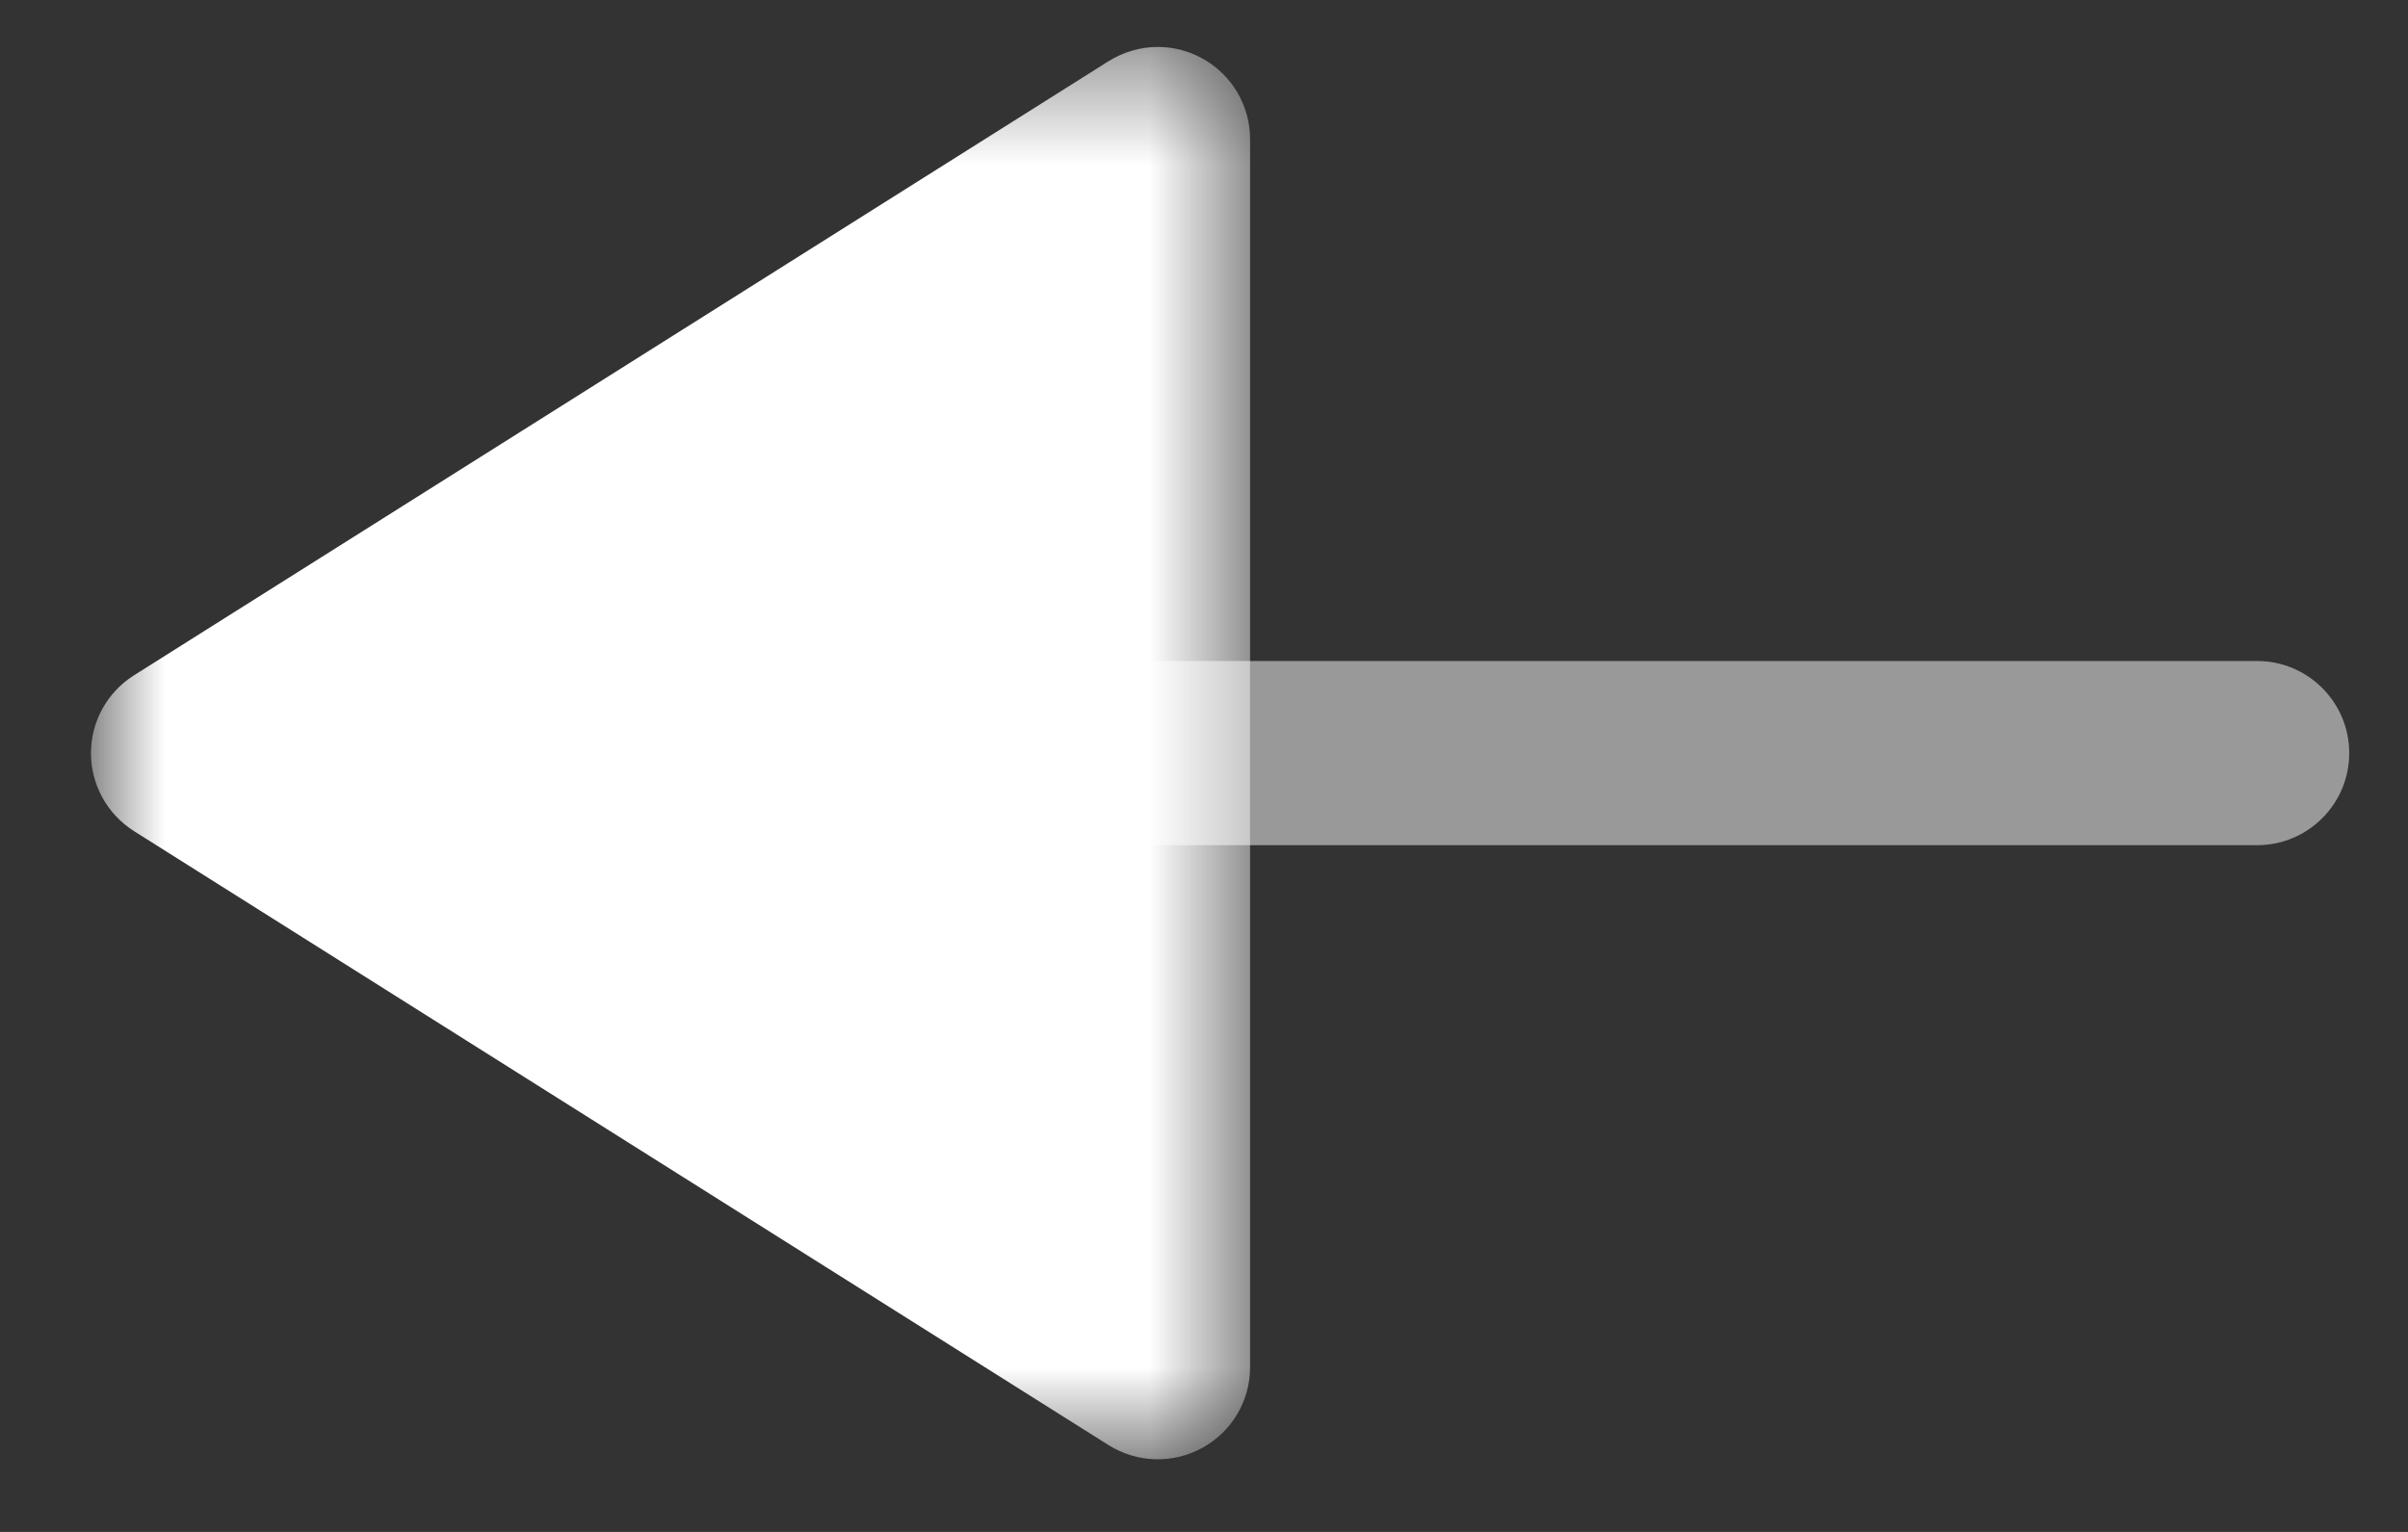
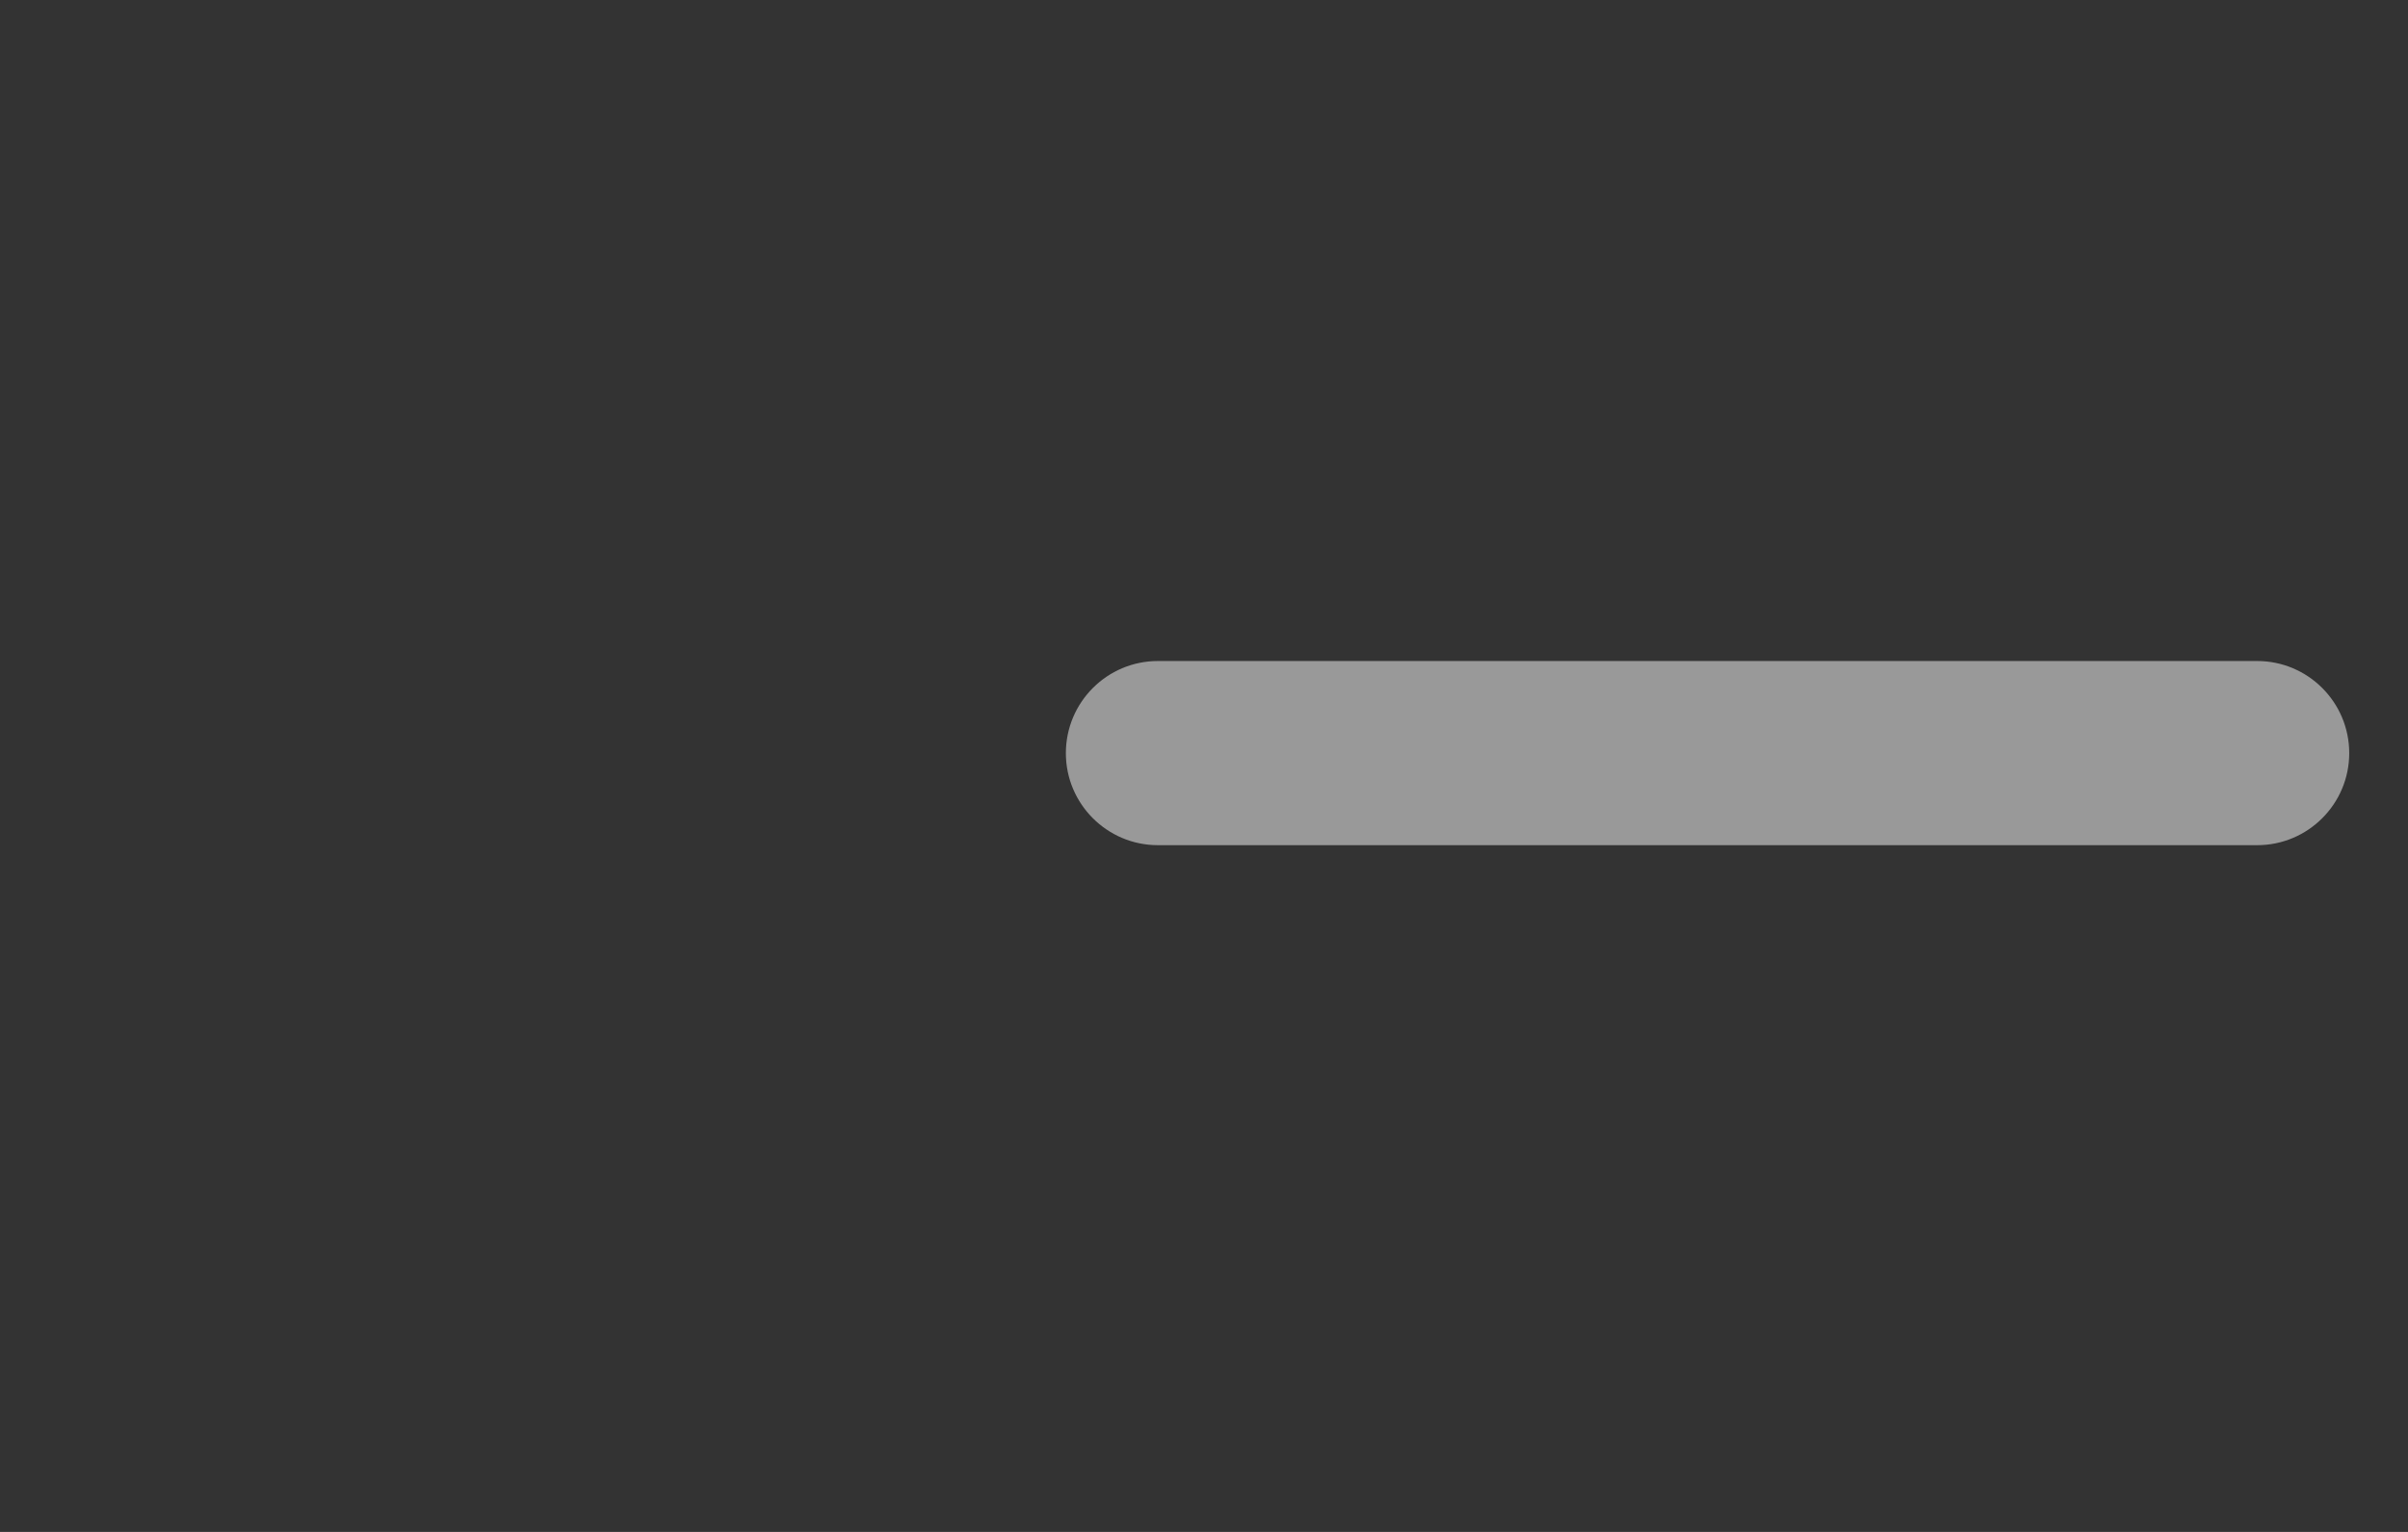
<svg xmlns="http://www.w3.org/2000/svg" width="22" height="14" viewBox="0 0 22 14" fill="none">
  <rect x="0" y="0" width="22" height="14" fill="#333333" stroke="none" />
  <path opacity="0.5" d="M20.622 6.041L10.579 6.041C10.115 6.041 9.738 6.418 9.738 6.883C9.738 7.347 10.115 7.724 10.579 7.724L20.622 7.724C21.086 7.724 21.463 7.347 21.463 6.883C21.463 6.418 21.086 6.041 20.622 6.041" fill="white" />
  <mask id="mask0_145_38" style="mask-type:alpha" maskUnits="userSpaceOnUse" x="0" y="0" width="12" height="14">
    <path fill-rule="evenodd" clip-rule="evenodd" d="M11.421 13.337L11.421 0.43L0.832 0.43L0.832 13.337L11.421 13.337Z" fill="white" />
  </mask>
  <g mask="url(#mask0_145_38)">
-     <path d="M10.579 0.429C10.422 0.429 10.267 0.473 10.13 0.558L1.225 6.171C0.98 6.325 0.831 6.594 0.831 6.883C0.831 7.173 0.98 7.441 1.225 7.596L10.13 13.208C10.39 13.37 10.717 13.38 10.986 13.231C11.255 13.083 11.421 12.802 11.421 12.495L11.421 1.271C11.421 0.965 11.255 0.683 10.986 0.535C10.859 0.464 10.718 0.429 10.579 0.429" fill="white" />
-   </g>
+     </g>
</svg>